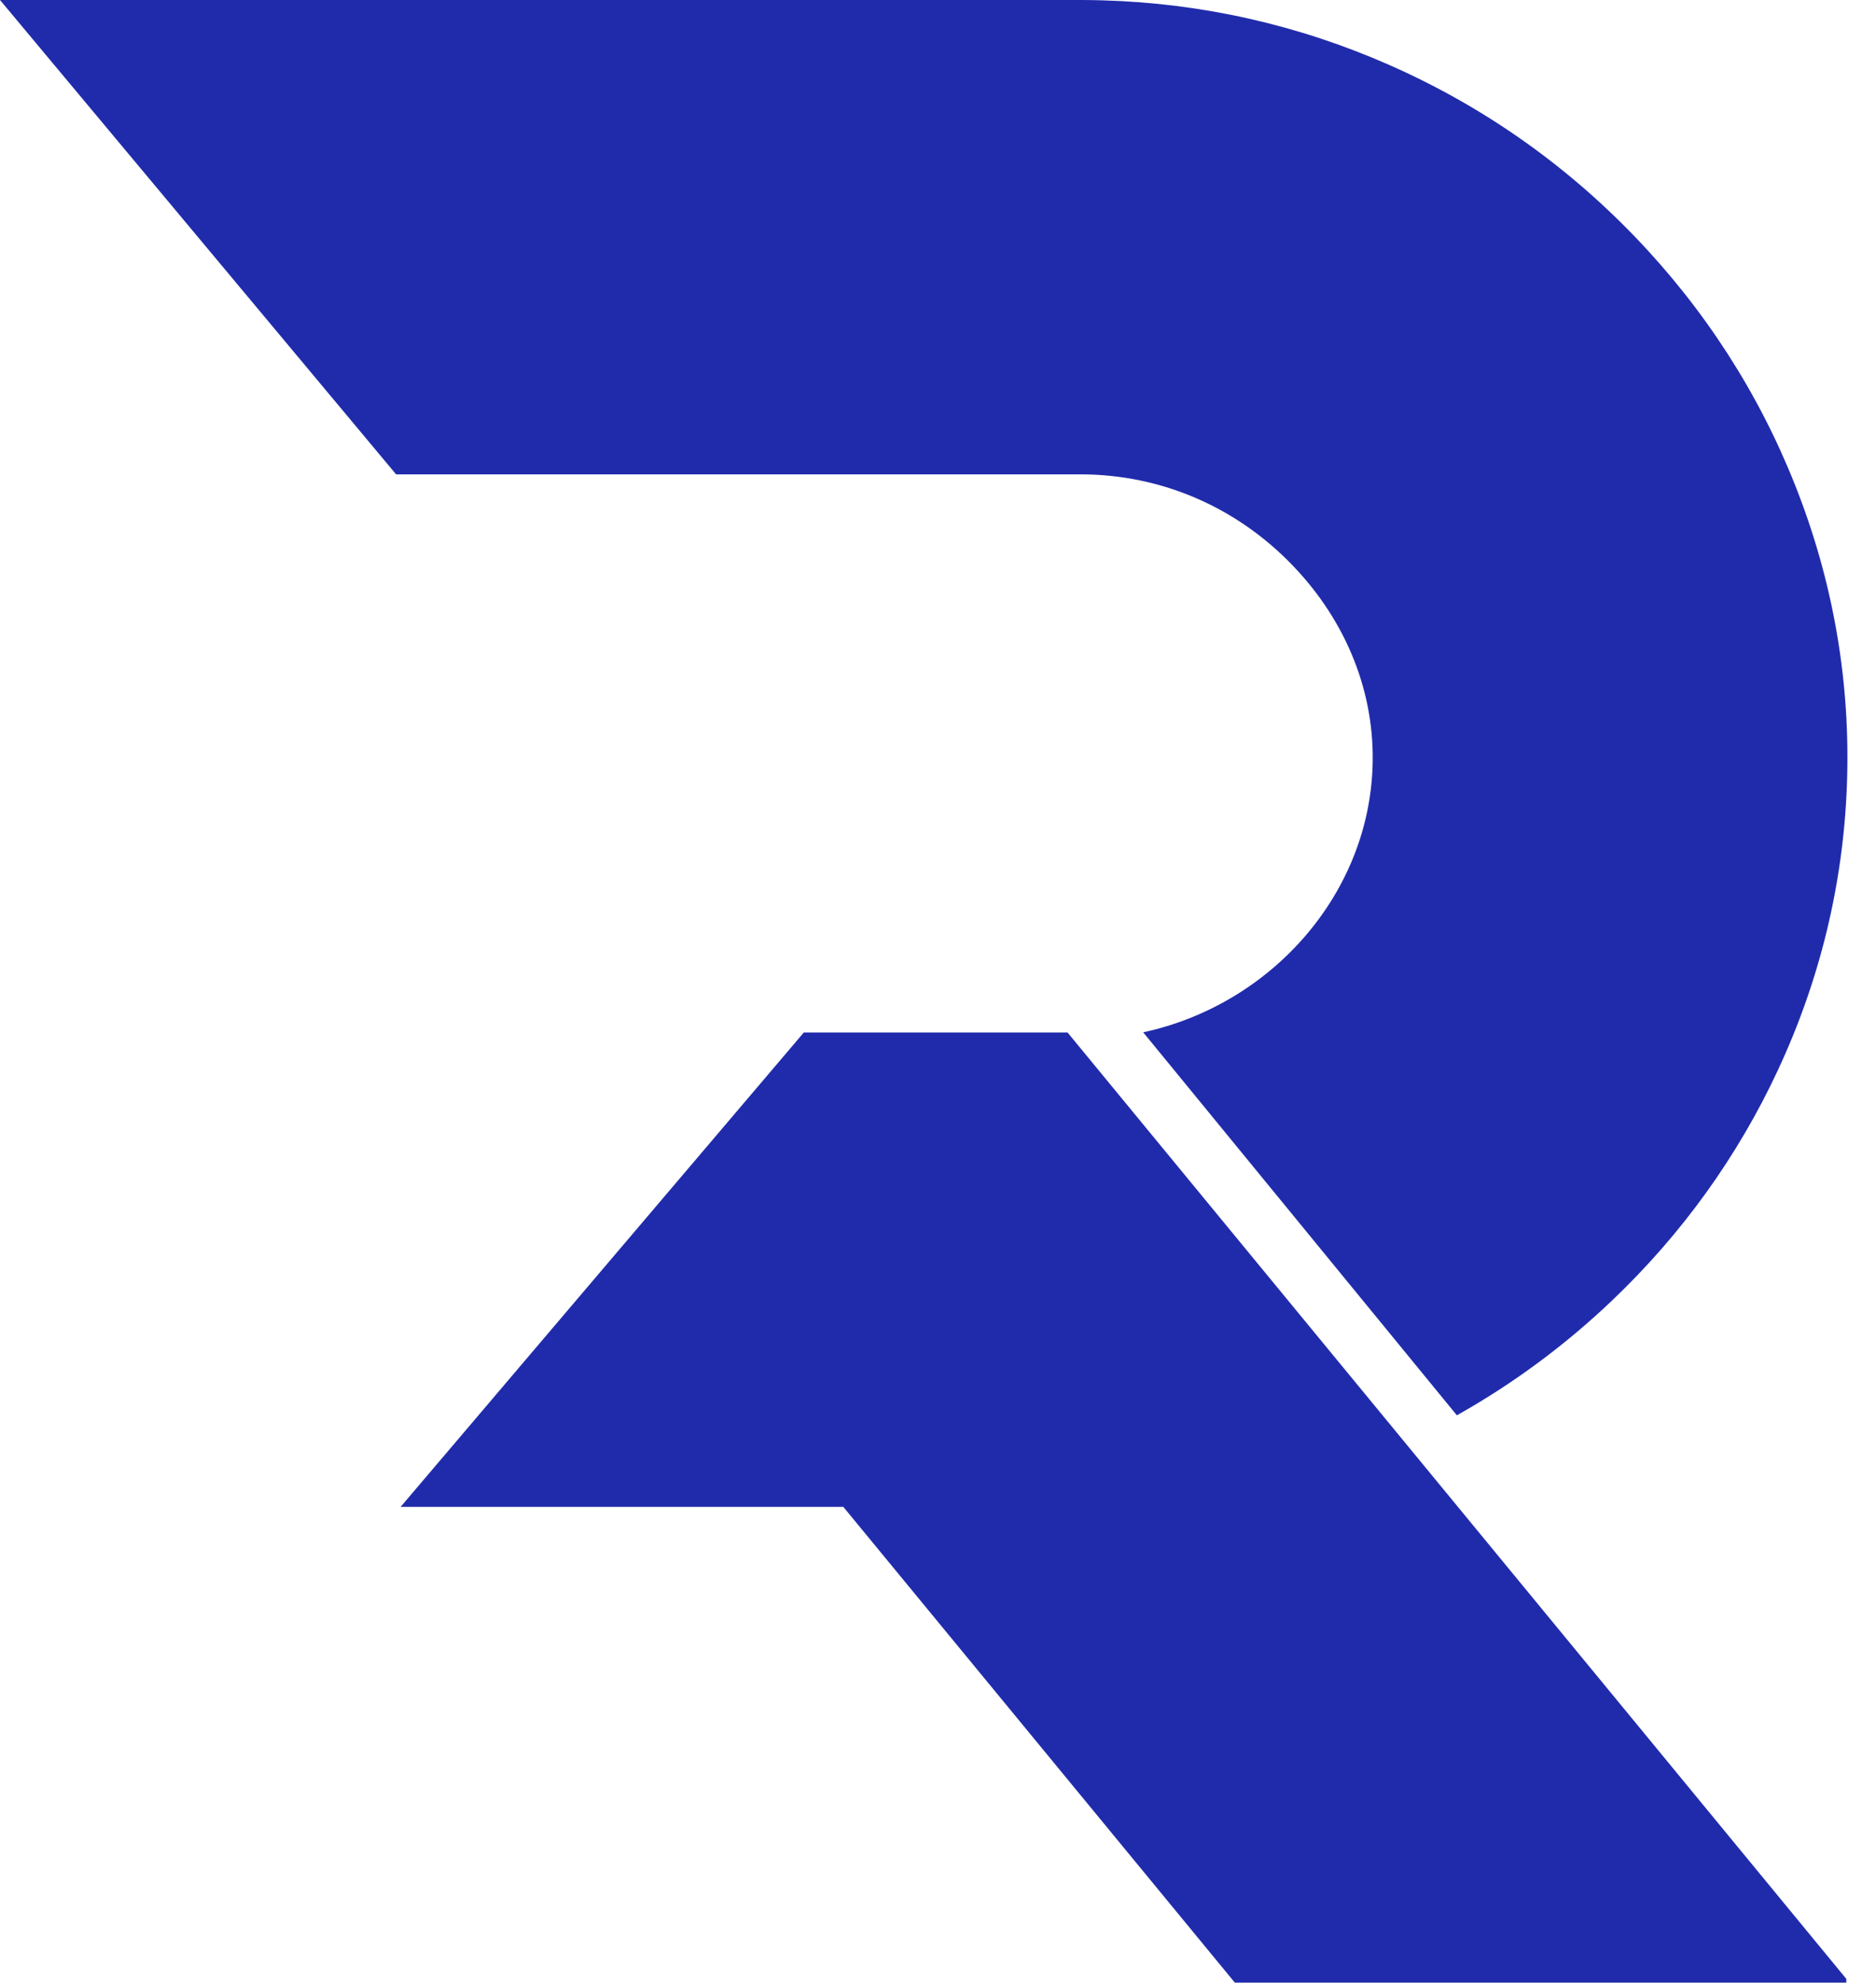
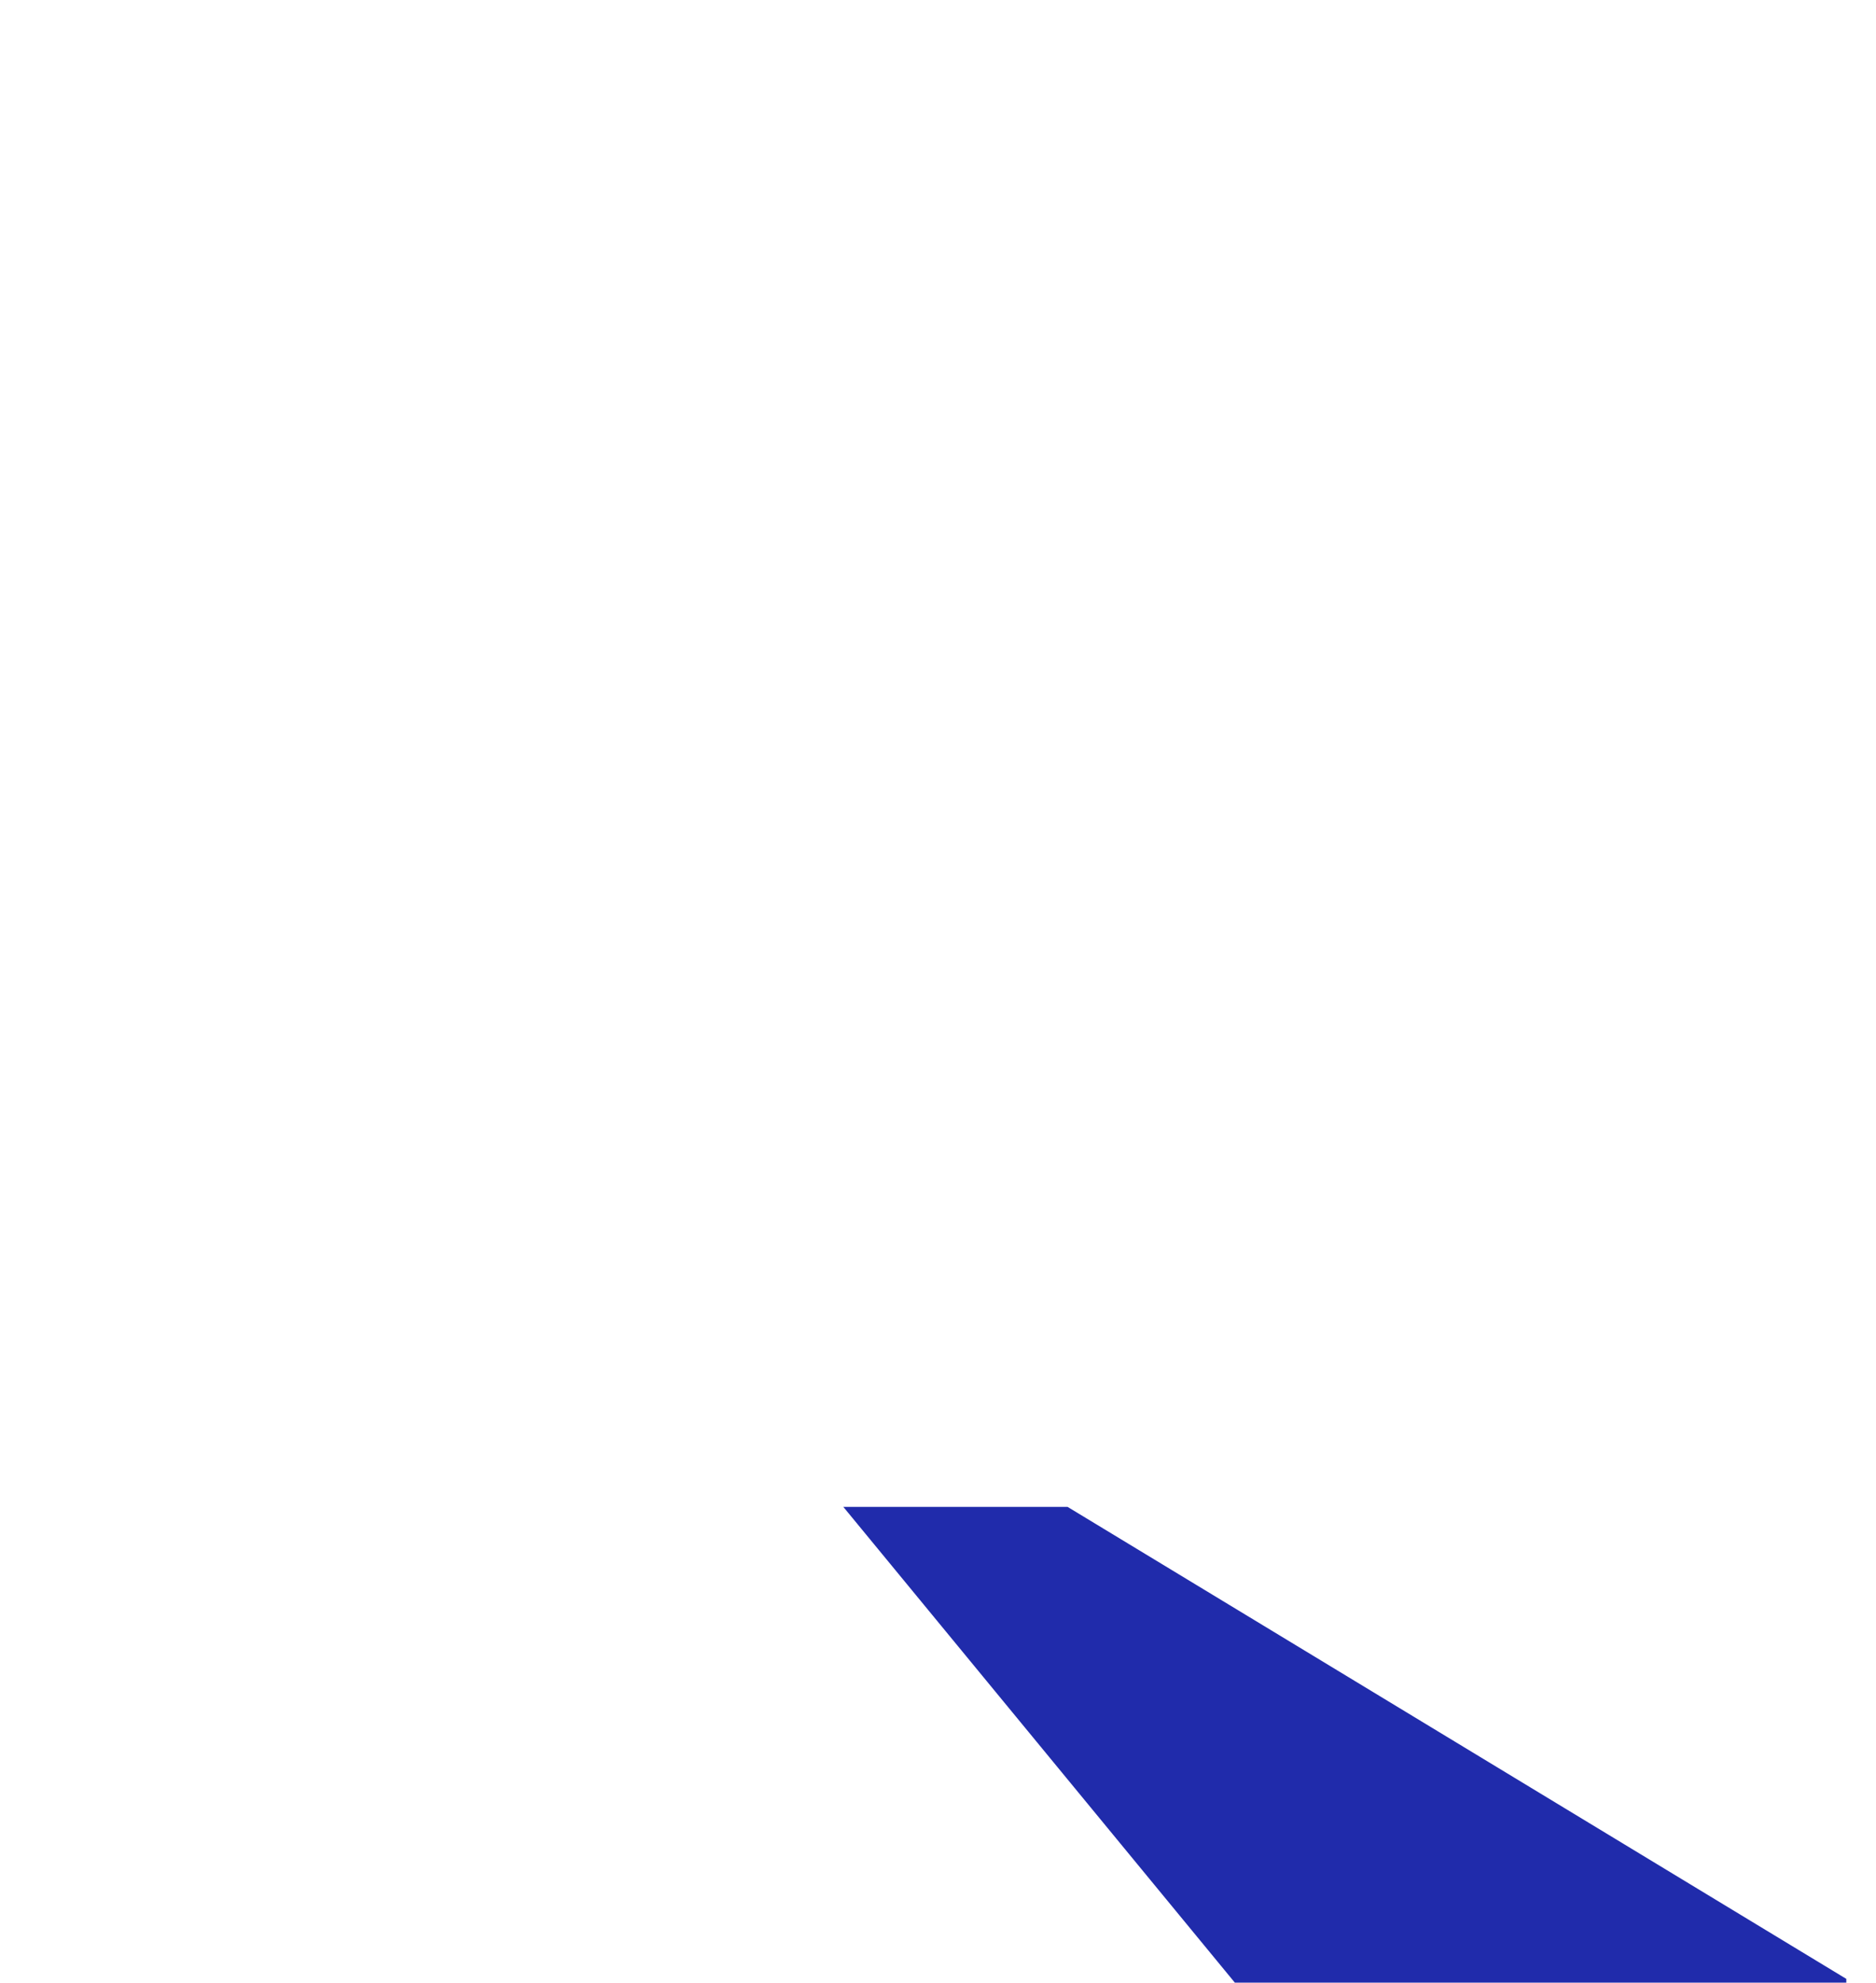
<svg xmlns="http://www.w3.org/2000/svg" width="53" height="56" viewBox="0 0 53 56" fill="none">
-   <path d="M52.177 22.201C52.07 24.982 51.415 27.682 50.23 30.224C49.093 32.664 47.518 34.852 45.549 36.728C44.211 38.004 42.735 39.091 41.159 39.976L32.297 29.158C35.866 28.388 38.636 25.329 38.776 21.686C38.857 19.599 38.056 17.57 36.523 15.975C34.936 14.322 32.816 13.408 30.555 13.398H11.19L0 0H30.571C30.768 0.001 30.966 0.003 31.163 0.01C33.962 0.091 36.678 0.703 39.243 1.832C41.865 2.986 44.205 4.622 46.197 6.695C48.162 8.74 49.683 11.099 50.716 13.706C51.798 16.433 52.289 19.291 52.177 22.201Z" fill="#202BAB" />
-   <path d="M52.161 55.894V56H34.886L23.825 42.562H11.318L22.709 29.163H30.16L52.161 55.894Z" fill="#202BAB" />
+   <path d="M52.161 55.894V56H34.886L23.825 42.562H11.318H30.16L52.161 55.894Z" fill="#202BAB" />
</svg>